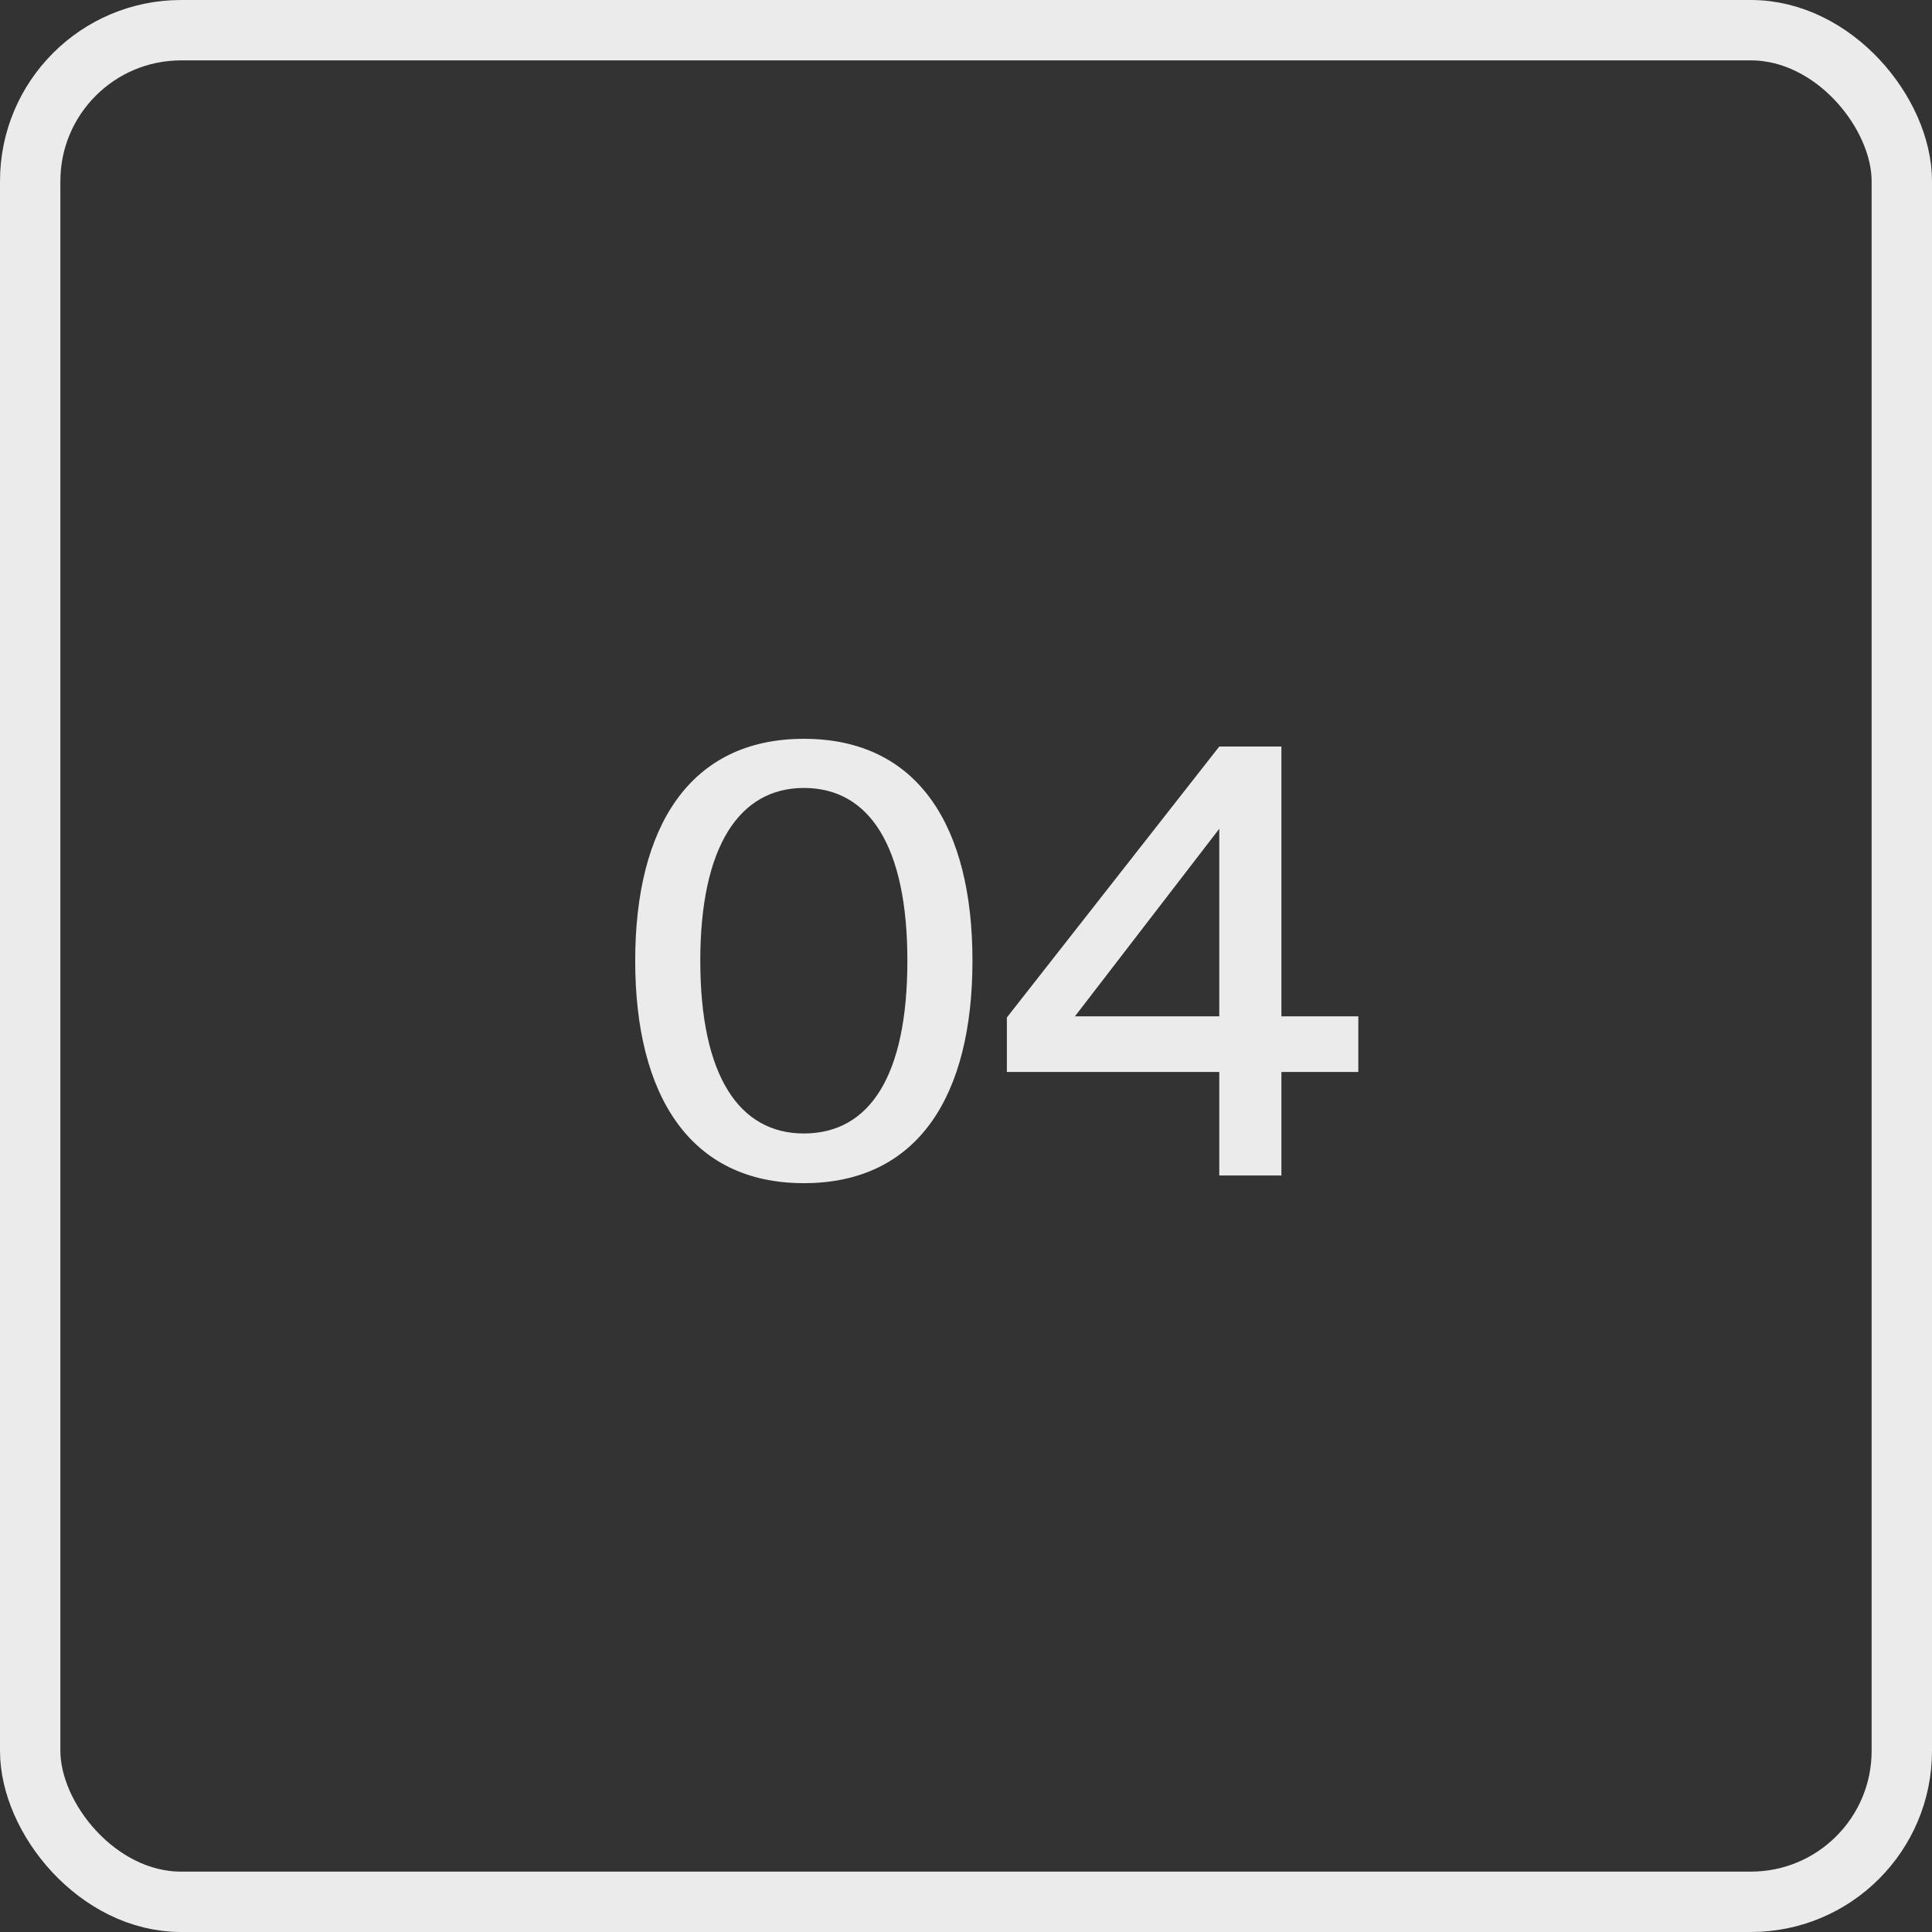
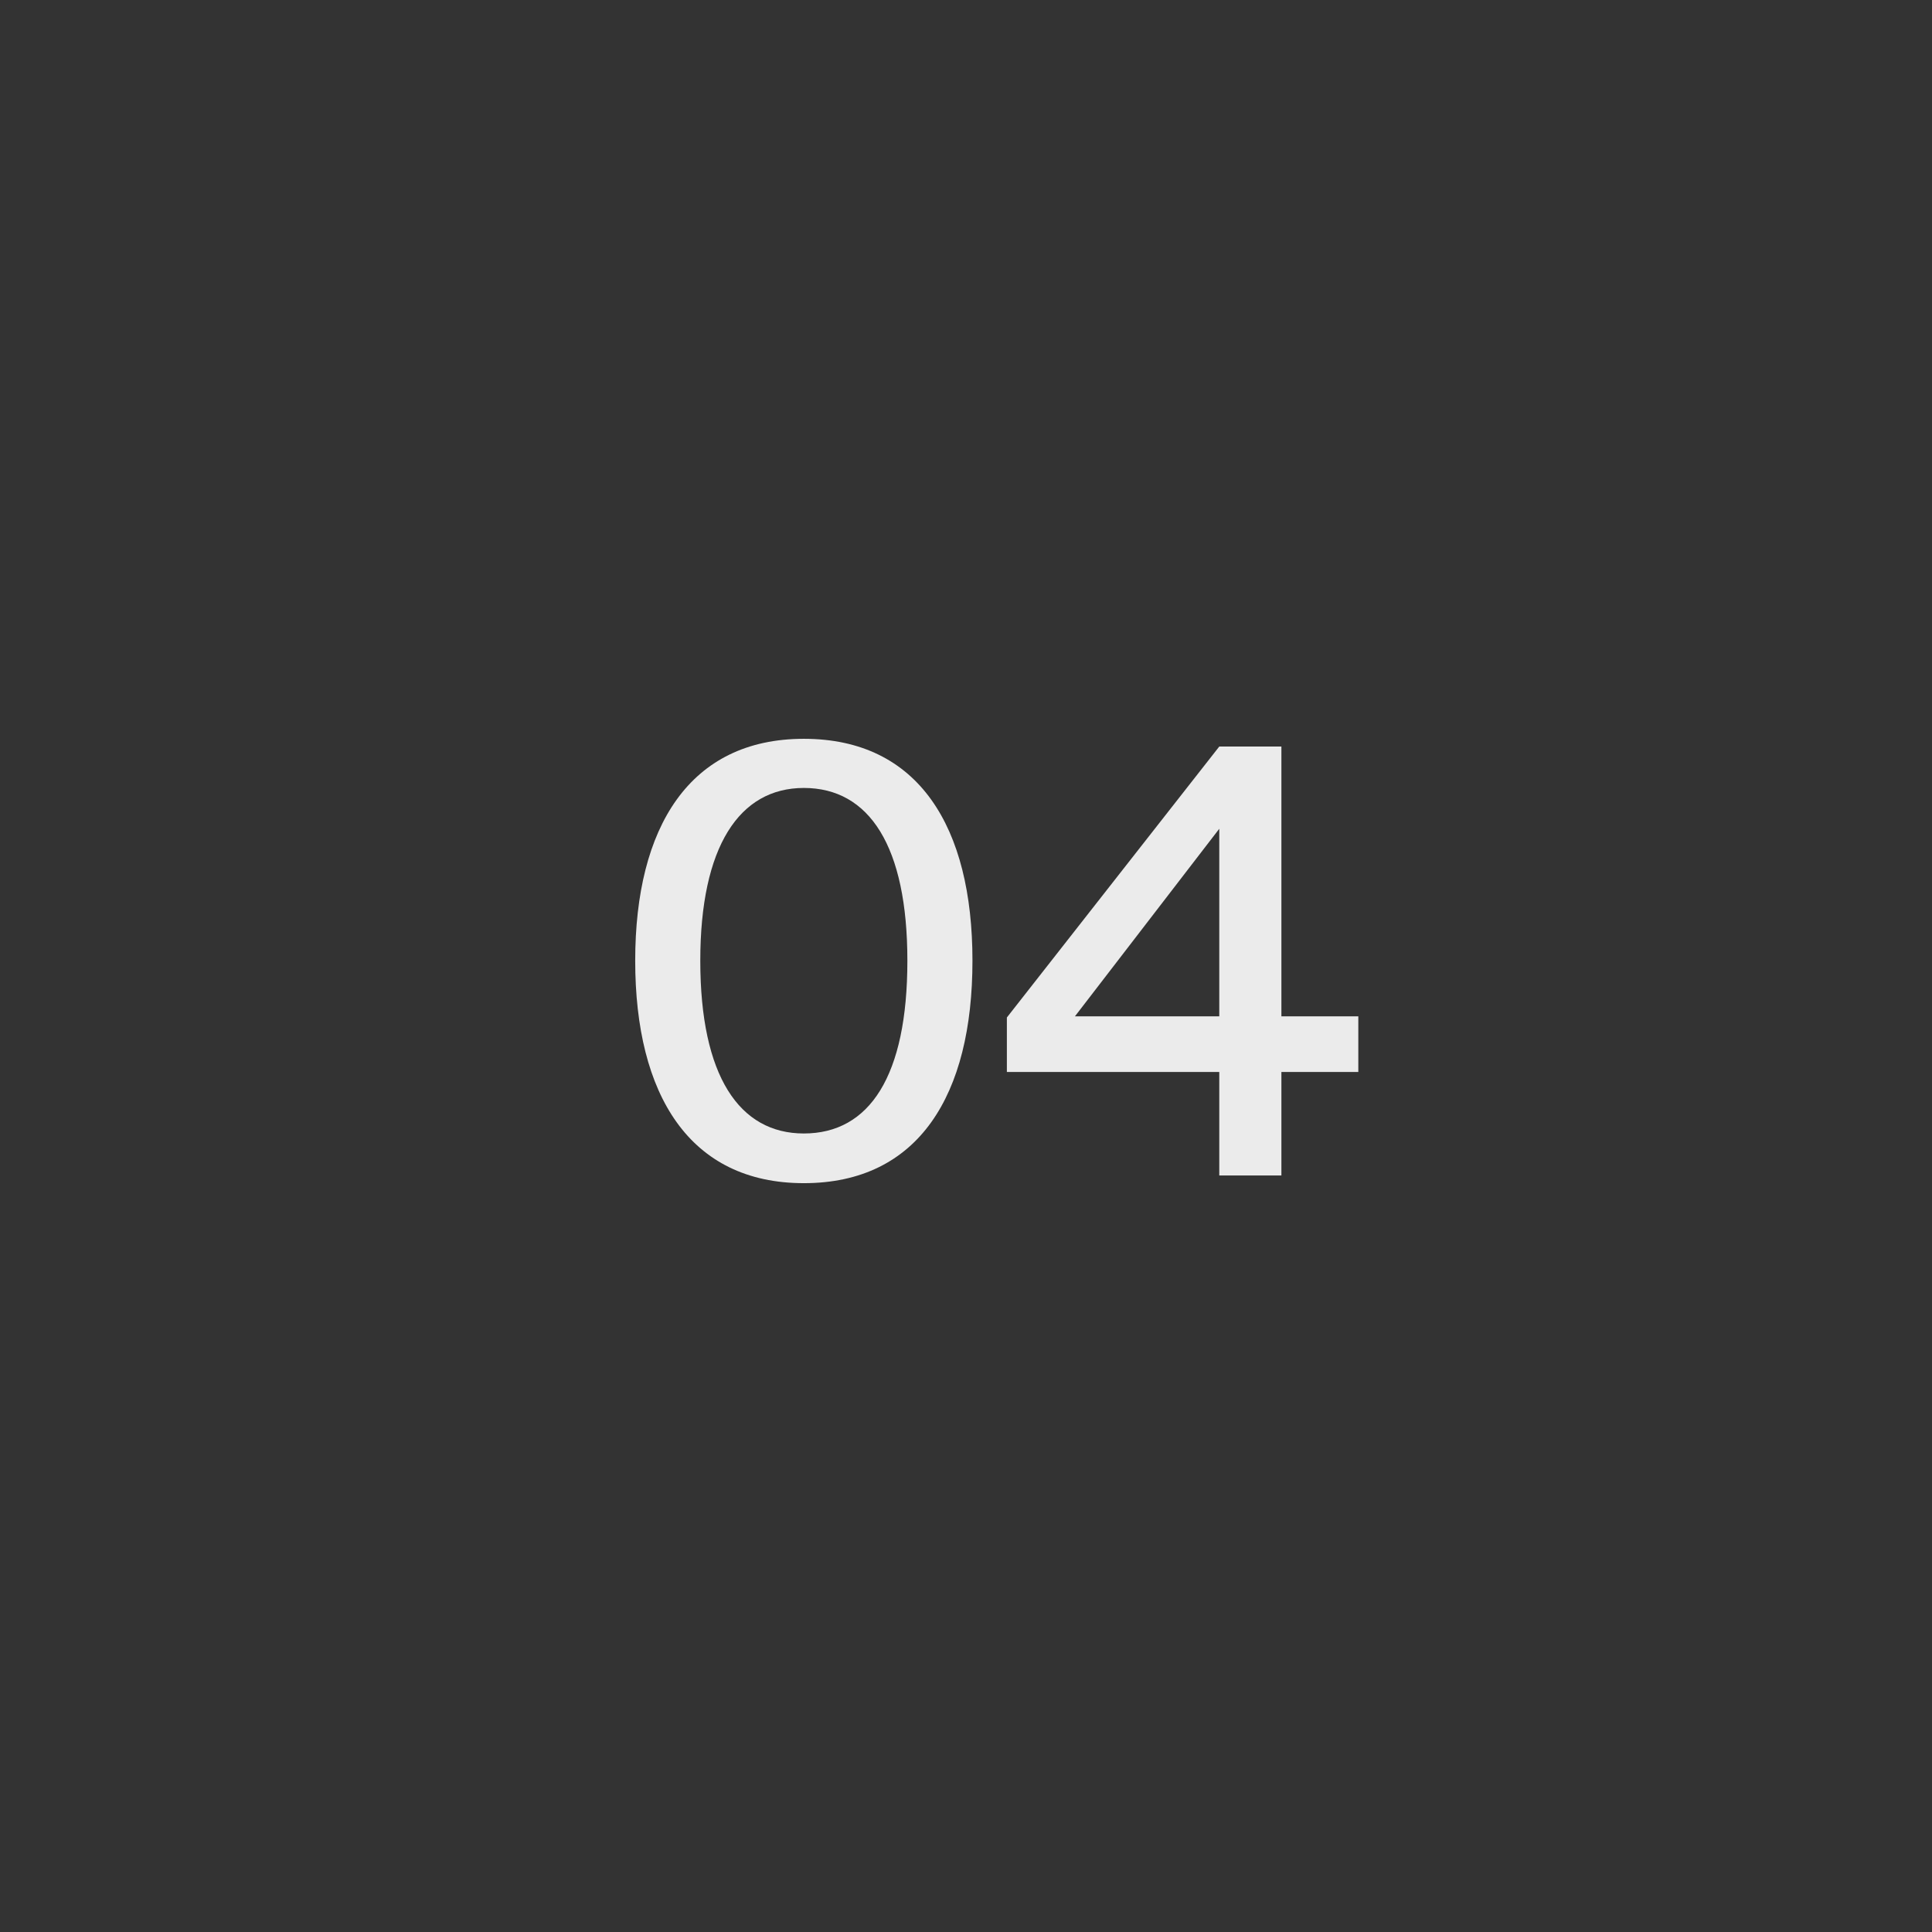
<svg xmlns="http://www.w3.org/2000/svg" width="32" height="32" viewBox="0 0 32 32" fill="none">
  <rect x="0" y="0" width="32" height="32" fill="#333333" stroke="none" />
-   <rect x="0.5" y="0.5" width="31" height="31" rx="2.5" stroke="#EBEBEB" />
-   <path opacity="0.9" d="M13.314 18.774C14.402 18.774 15.029 17.823 15.029 15.912C15.029 14.021 14.402 13.051 13.314 13.051C12.246 13.051 11.599 14.021 11.599 15.912C11.599 17.823 12.246 18.774 13.314 18.774ZM13.314 19.597C11.423 19.597 10.521 18.137 10.521 15.912C10.521 13.697 11.423 12.237 13.314 12.237C15.215 12.237 16.107 13.697 16.107 15.912C16.107 18.137 15.215 19.597 13.314 19.597ZM20.195 13.727L17.804 16.834H20.195V13.727ZM22.498 16.834V17.755H21.224V19.47H20.195V17.755H16.677V16.853L20.195 12.365H21.224V16.834H22.498Z" fill="white" />
+   <path opacity="0.9" d="M13.314 18.774C14.402 18.774 15.029 17.823 15.029 15.912C15.029 14.021 14.402 13.051 13.314 13.051C12.246 13.051 11.599 14.021 11.599 15.912C11.599 17.823 12.246 18.774 13.314 18.774ZM13.314 19.597C11.423 19.597 10.521 18.137 10.521 15.912C10.521 13.697 11.423 12.237 13.314 12.237C15.215 12.237 16.107 13.697 16.107 15.912C16.107 18.137 15.215 19.597 13.314 19.597ZM20.195 13.727L17.804 16.834H20.195V13.727ZM22.498 16.834V17.755H21.224V19.47H20.195V17.755H16.677V16.853L20.195 12.365H21.224V16.834Z" fill="white" />
</svg>